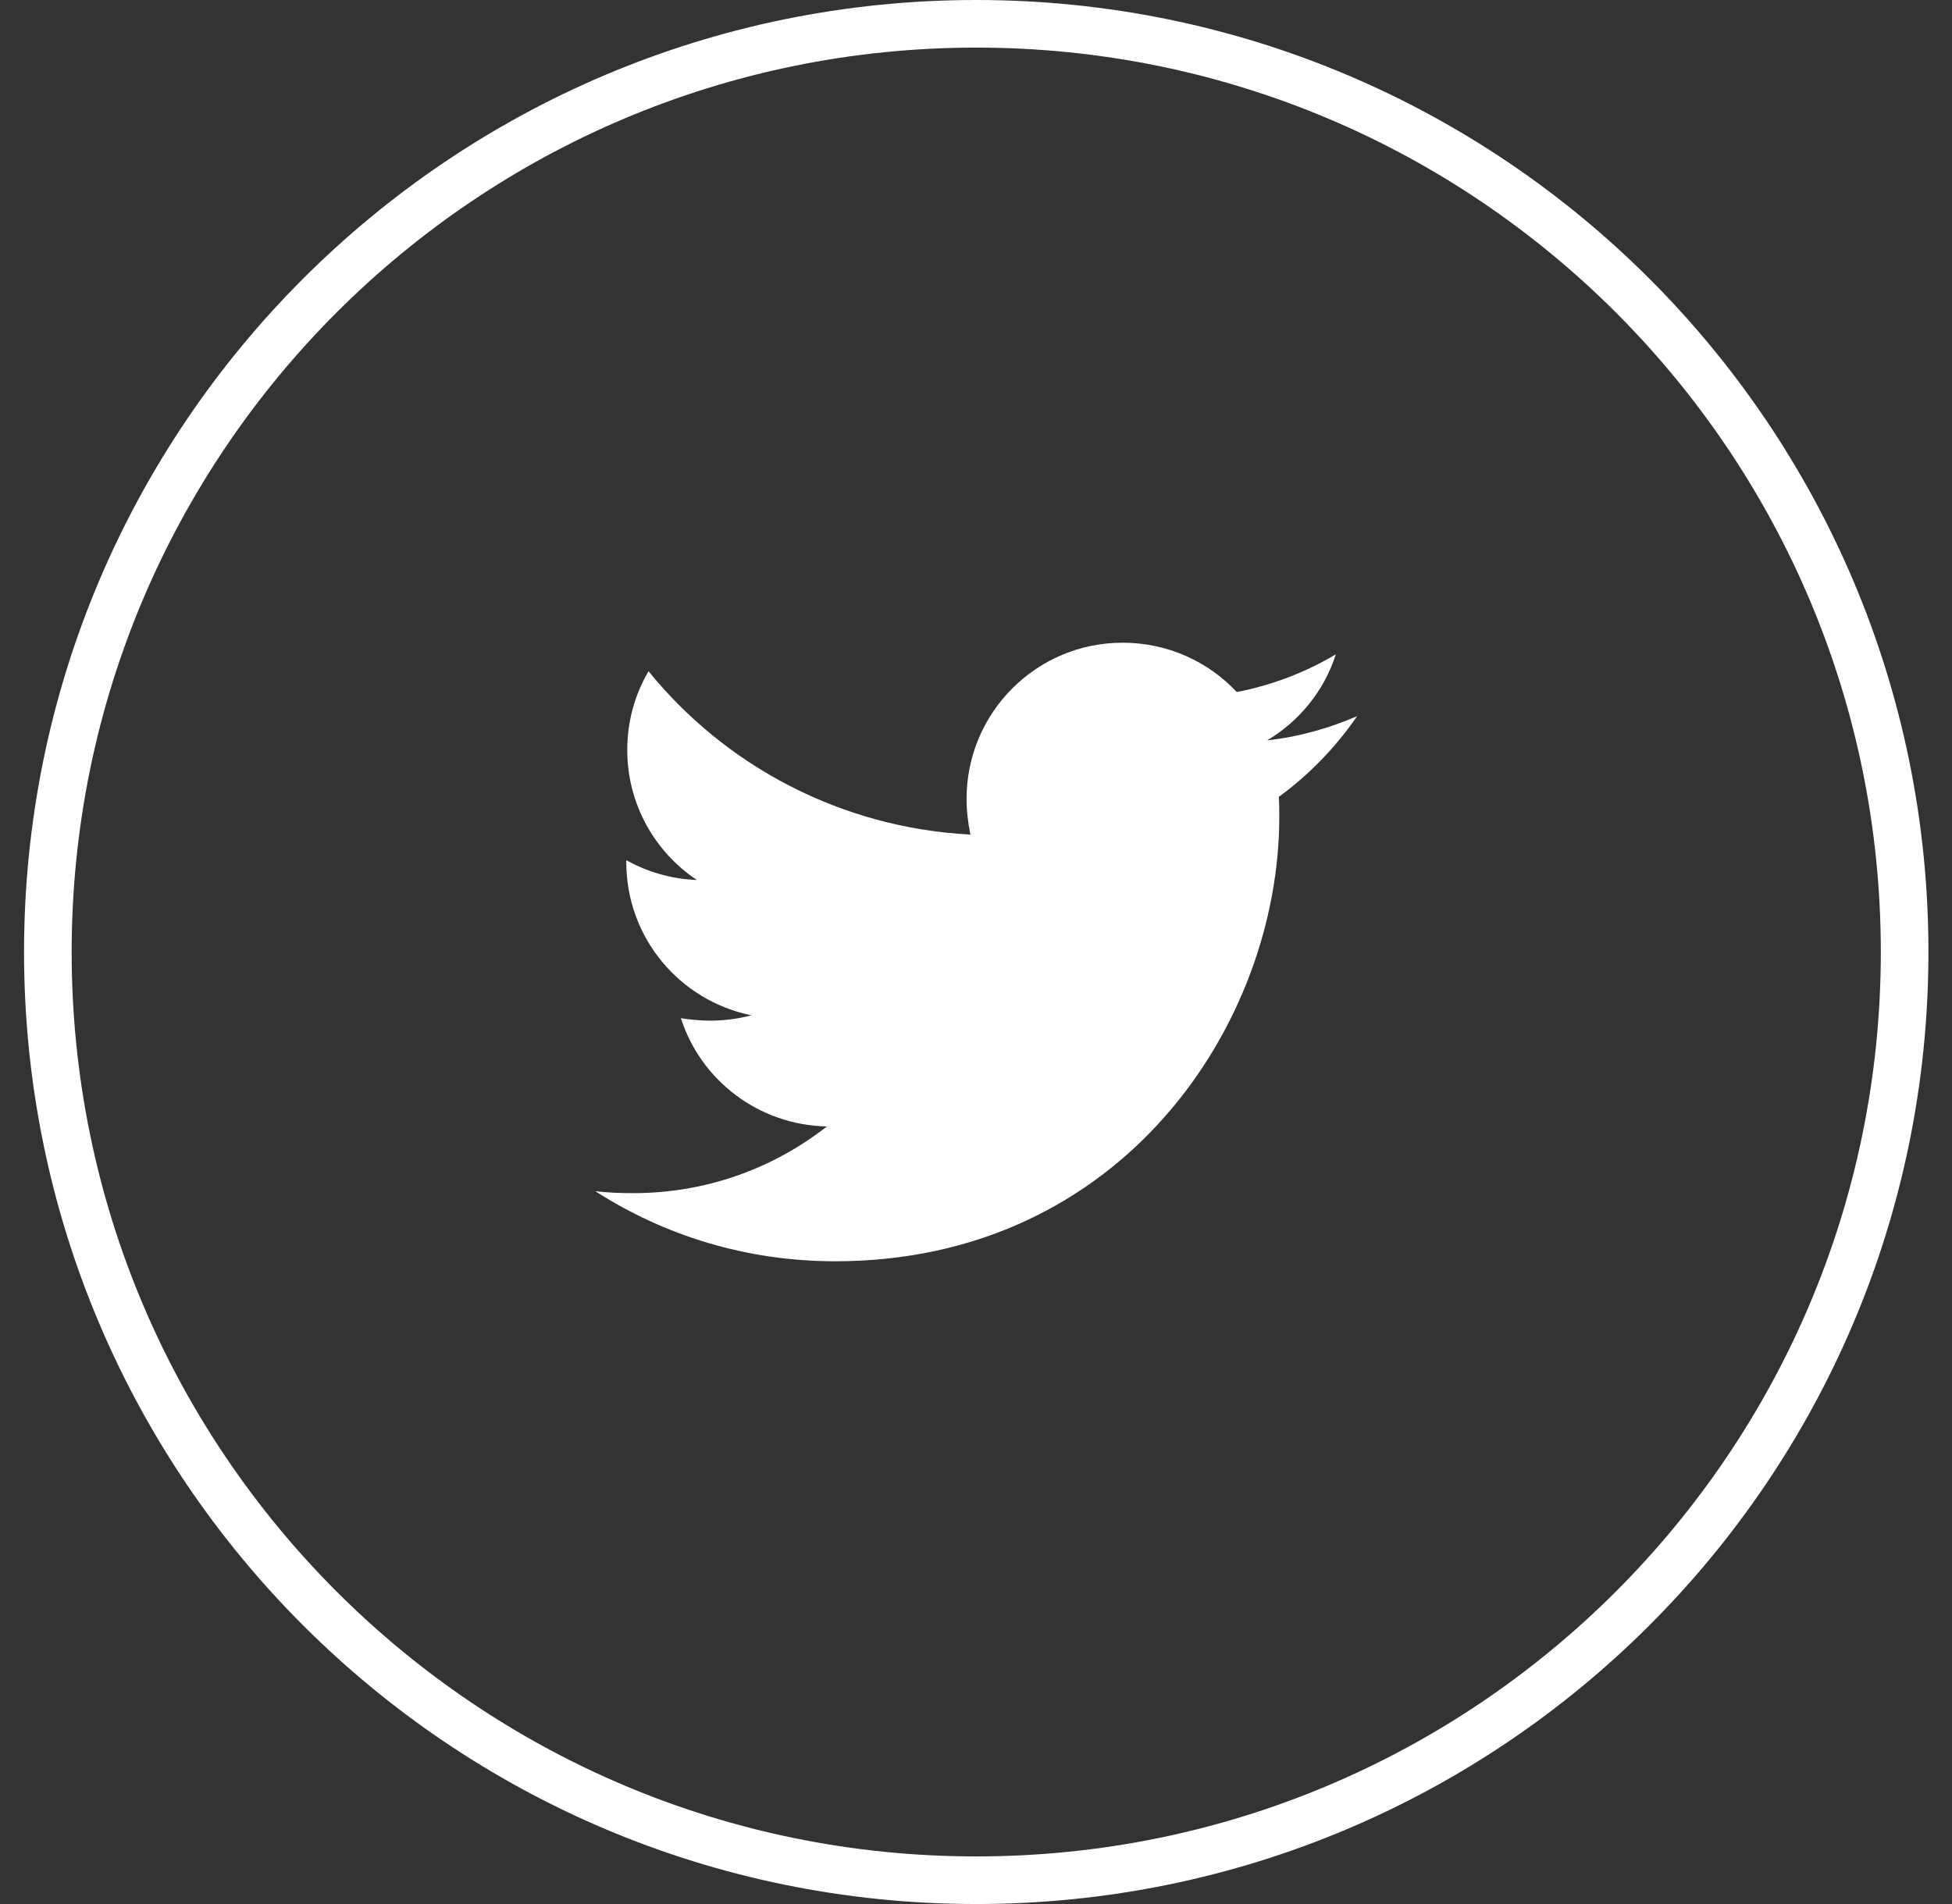
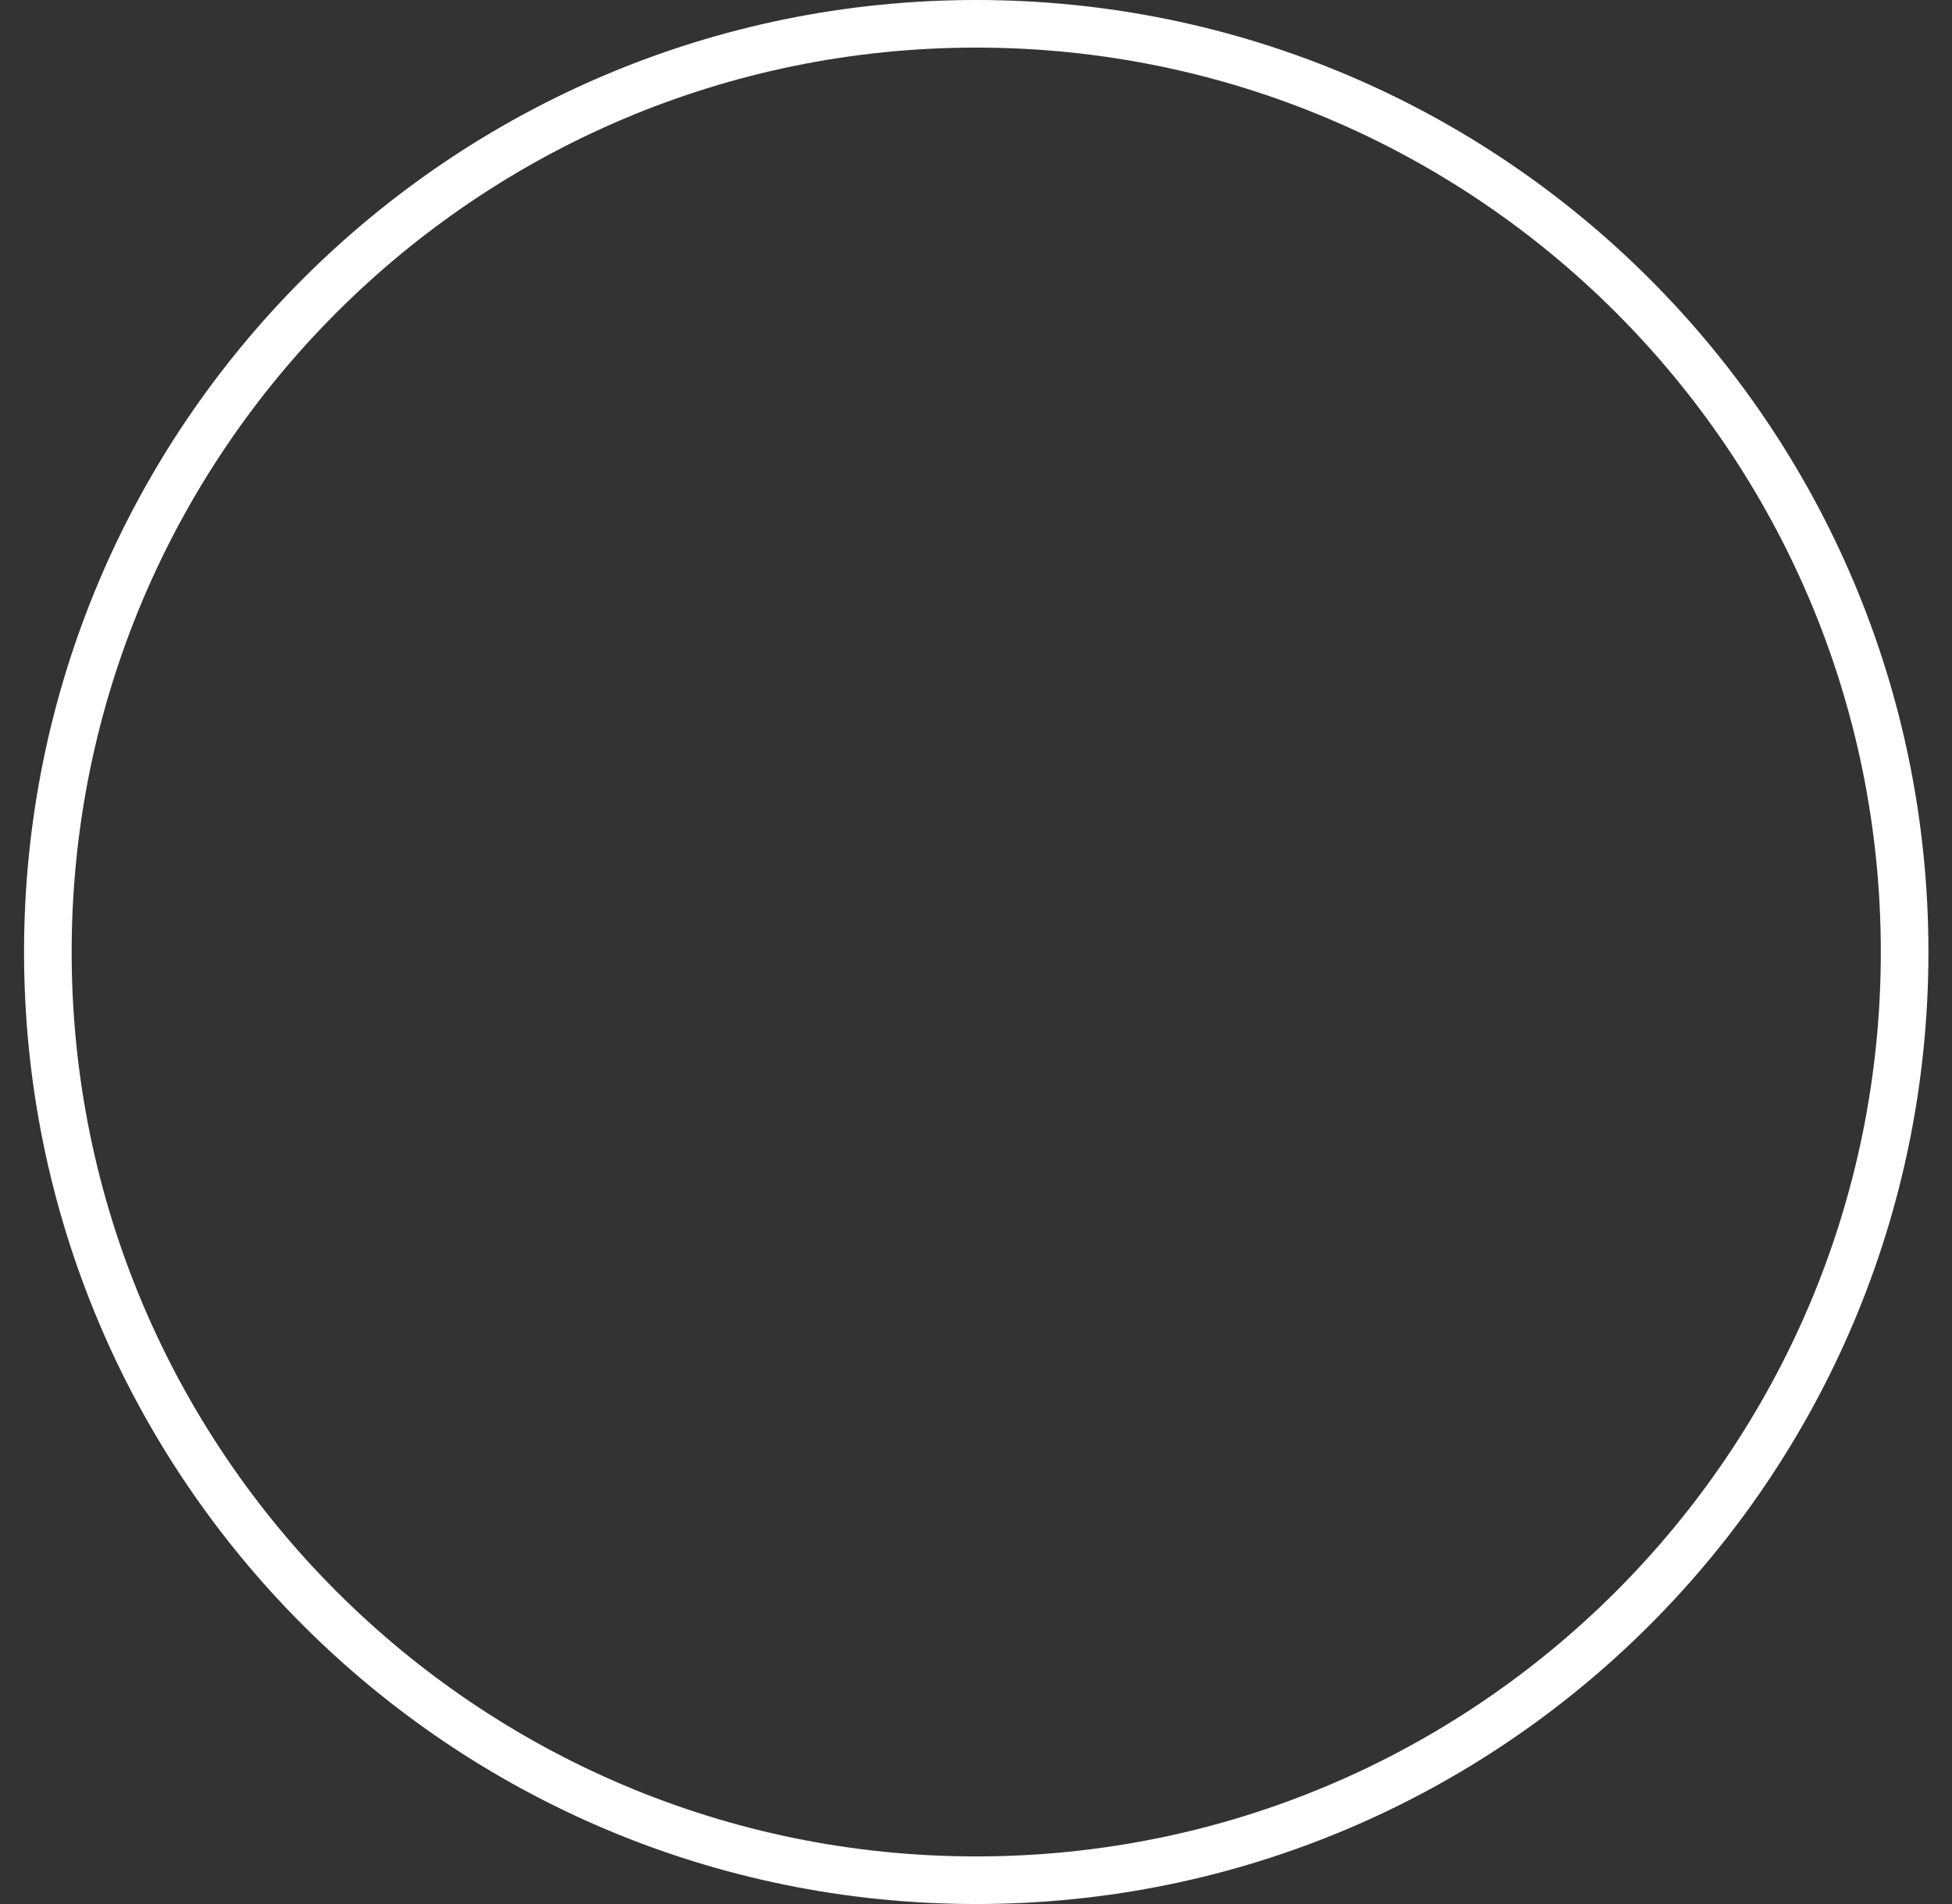
<svg xmlns="http://www.w3.org/2000/svg" width="41" height="40" viewBox="0 0 41 40" fill="none">
  <rect x="0" y="0" width="41" height="40" fill="#333333" stroke="none" />
-   <path d="M1.005 20C1.005 9.23 9.735 0.5 20.505 0.5C31.275 0.5 40.005 9.23 40.005 20C40.005 30.77 31.275 39.5 20.505 39.5C9.735 39.5 1.005 30.77 1.005 20Z" stroke="white" />
+   <path d="M1.005 20C1.005 9.23 9.735 0.5 20.505 0.5C31.275 0.5 40.005 9.23 40.005 20C40.005 30.77 31.275 39.5 20.505 39.5C9.735 39.5 1.005 30.77 1.005 20" stroke="white" />
  <g clip-path="url(#clip0_990_315)">
-     <path d="M26.86 16.741C26.87 16.883 26.87 17.025 26.87 17.167C26.87 21.502 23.571 26.497 17.541 26.497C15.683 26.497 13.957 25.959 12.505 25.025C12.769 25.056 13.023 25.066 13.297 25.066C14.83 25.066 16.241 24.548 17.368 23.665C15.926 23.634 14.718 22.69 14.302 21.391C14.505 21.421 14.708 21.442 14.921 21.442C15.216 21.442 15.51 21.401 15.784 21.33C14.282 21.025 13.155 19.706 13.155 18.112V18.071C13.591 18.315 14.099 18.467 14.637 18.487C13.754 17.898 13.175 16.893 13.175 15.756C13.175 15.147 13.337 14.589 13.622 14.101C15.236 16.091 17.662 17.391 20.383 17.533C20.332 17.289 20.302 17.035 20.302 16.782C20.302 14.975 21.764 13.502 23.581 13.502C24.525 13.502 25.378 13.898 25.977 14.538C26.718 14.396 27.429 14.122 28.058 13.746C27.815 14.508 27.297 15.147 26.617 15.553C27.276 15.482 27.916 15.299 28.505 15.046C28.058 15.695 27.5 16.274 26.86 16.741Z" fill="white" />
-   </g>
+     </g>
  <defs>
    <clipPath id="clip0_990_315">
      <rect width="16" height="16" fill="white" transform="translate(12.505 12)" />
    </clipPath>
  </defs>
</svg>